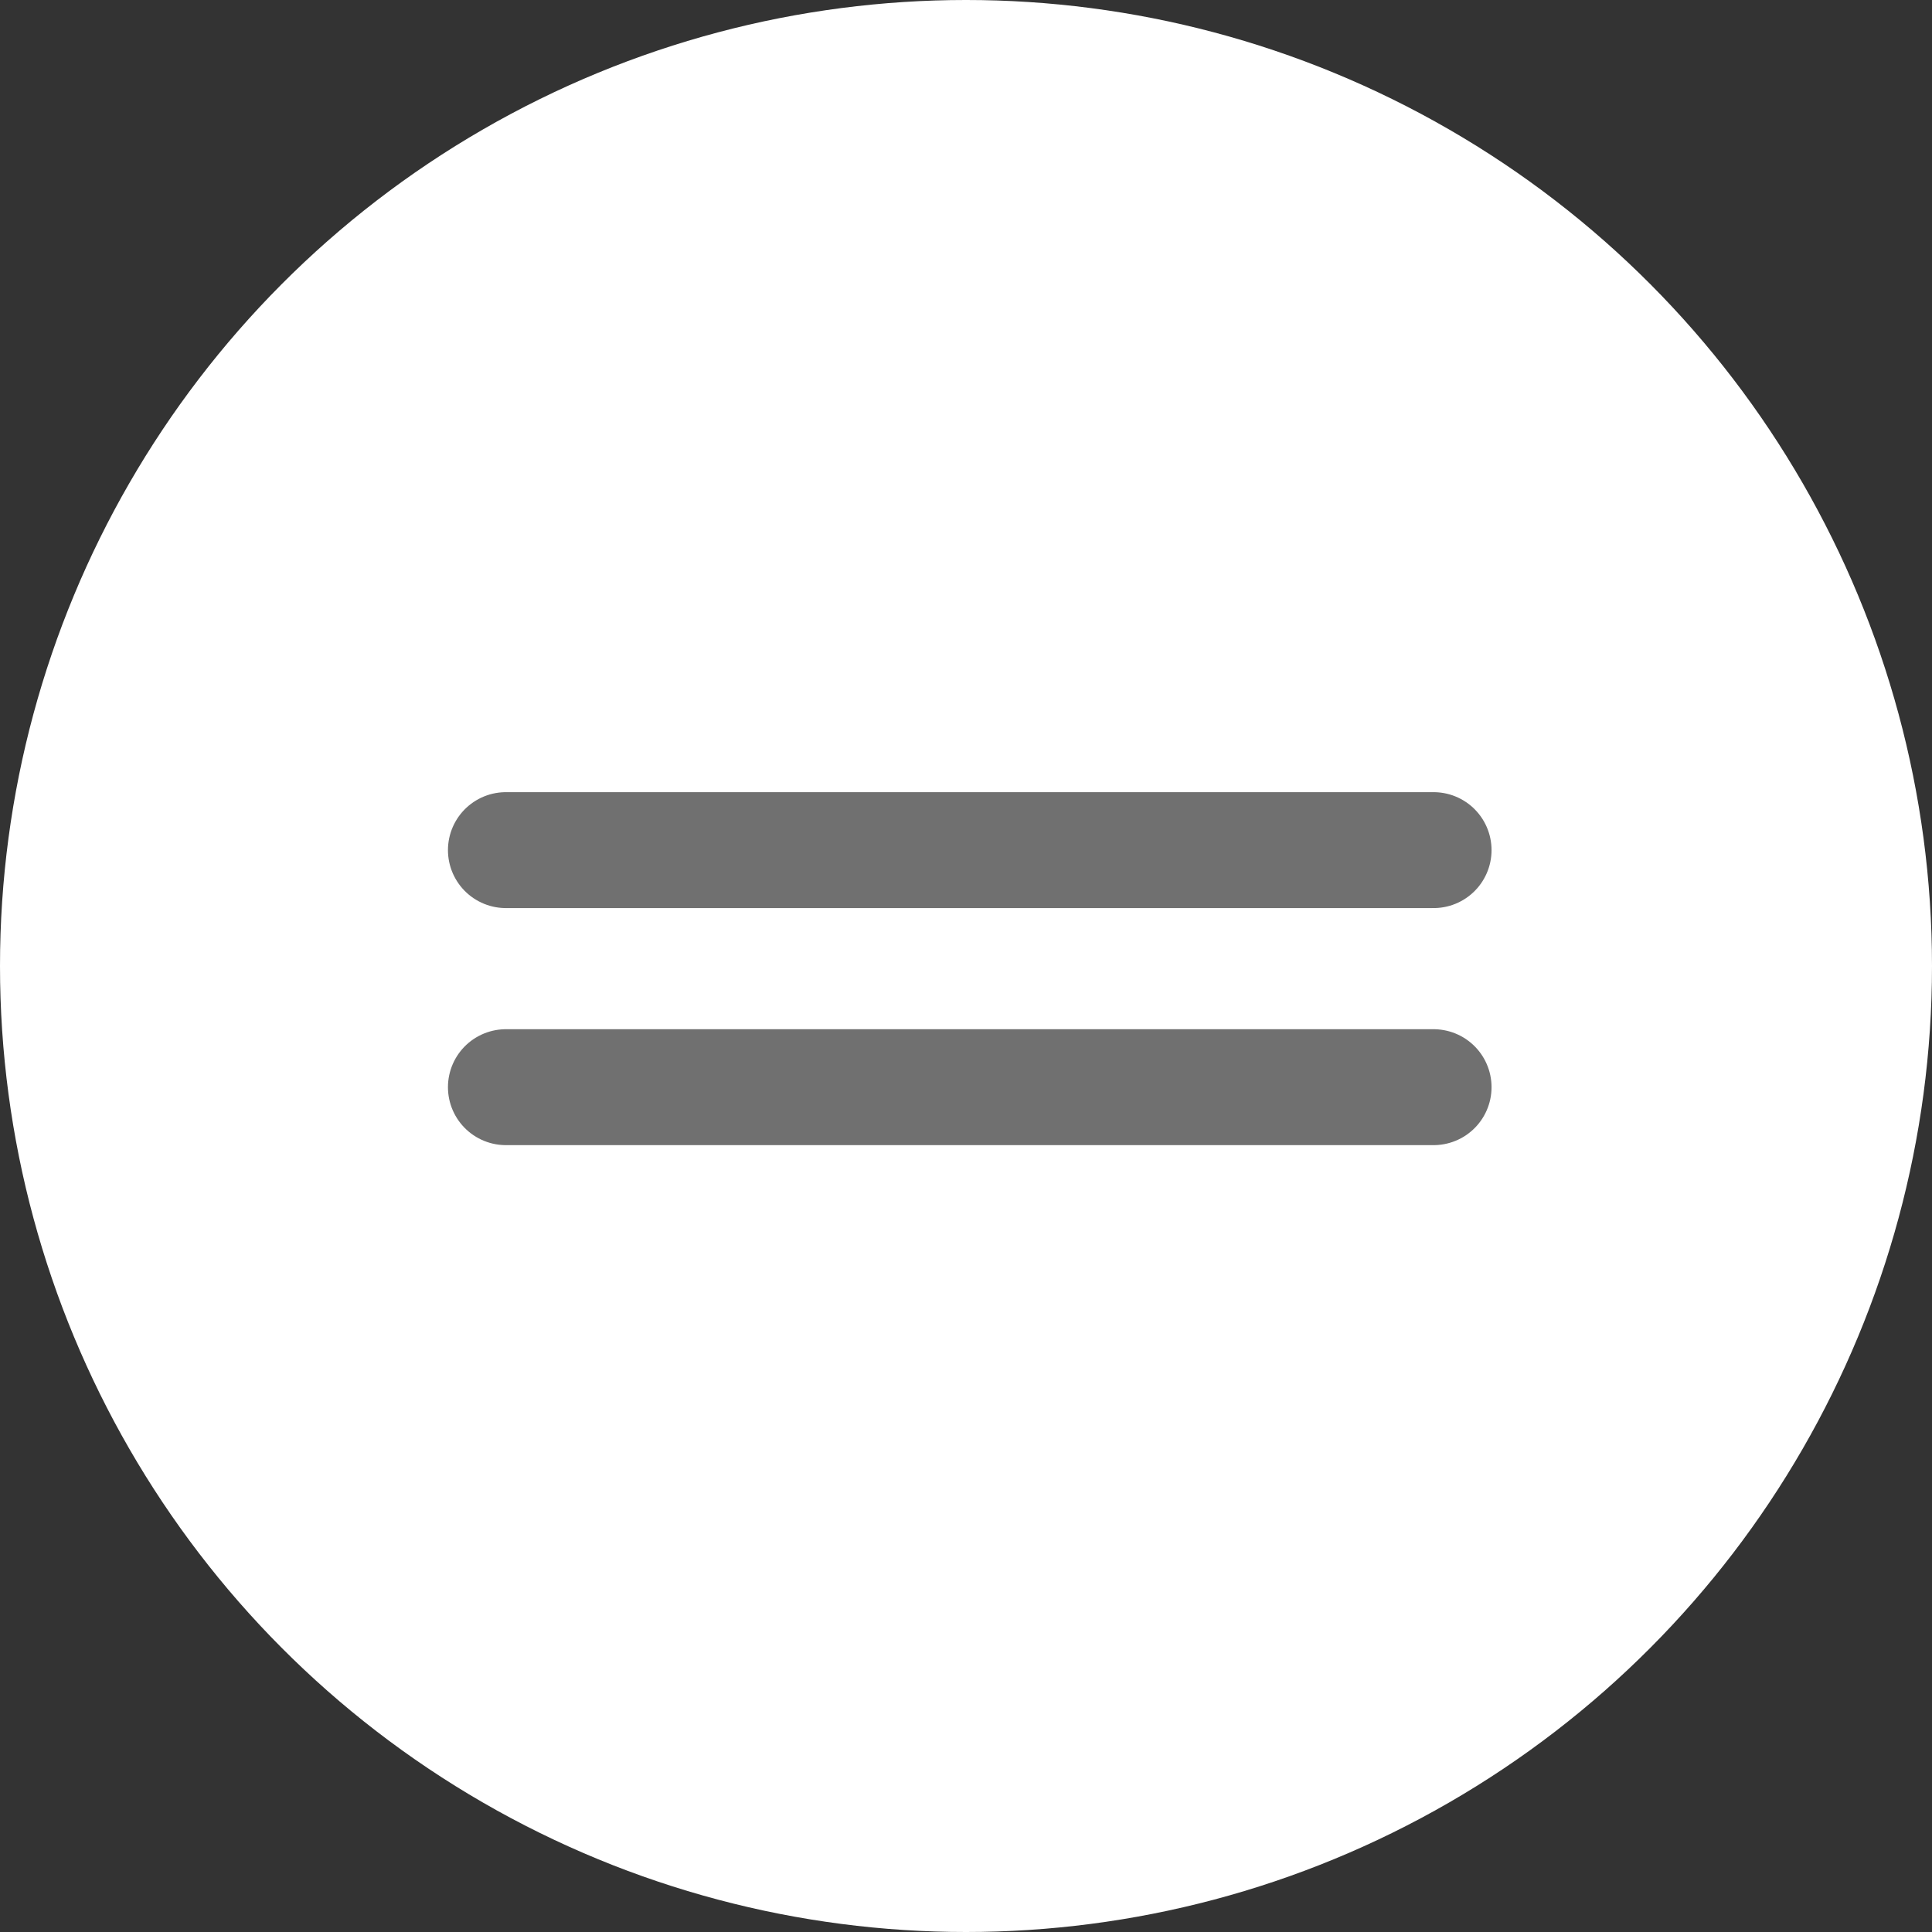
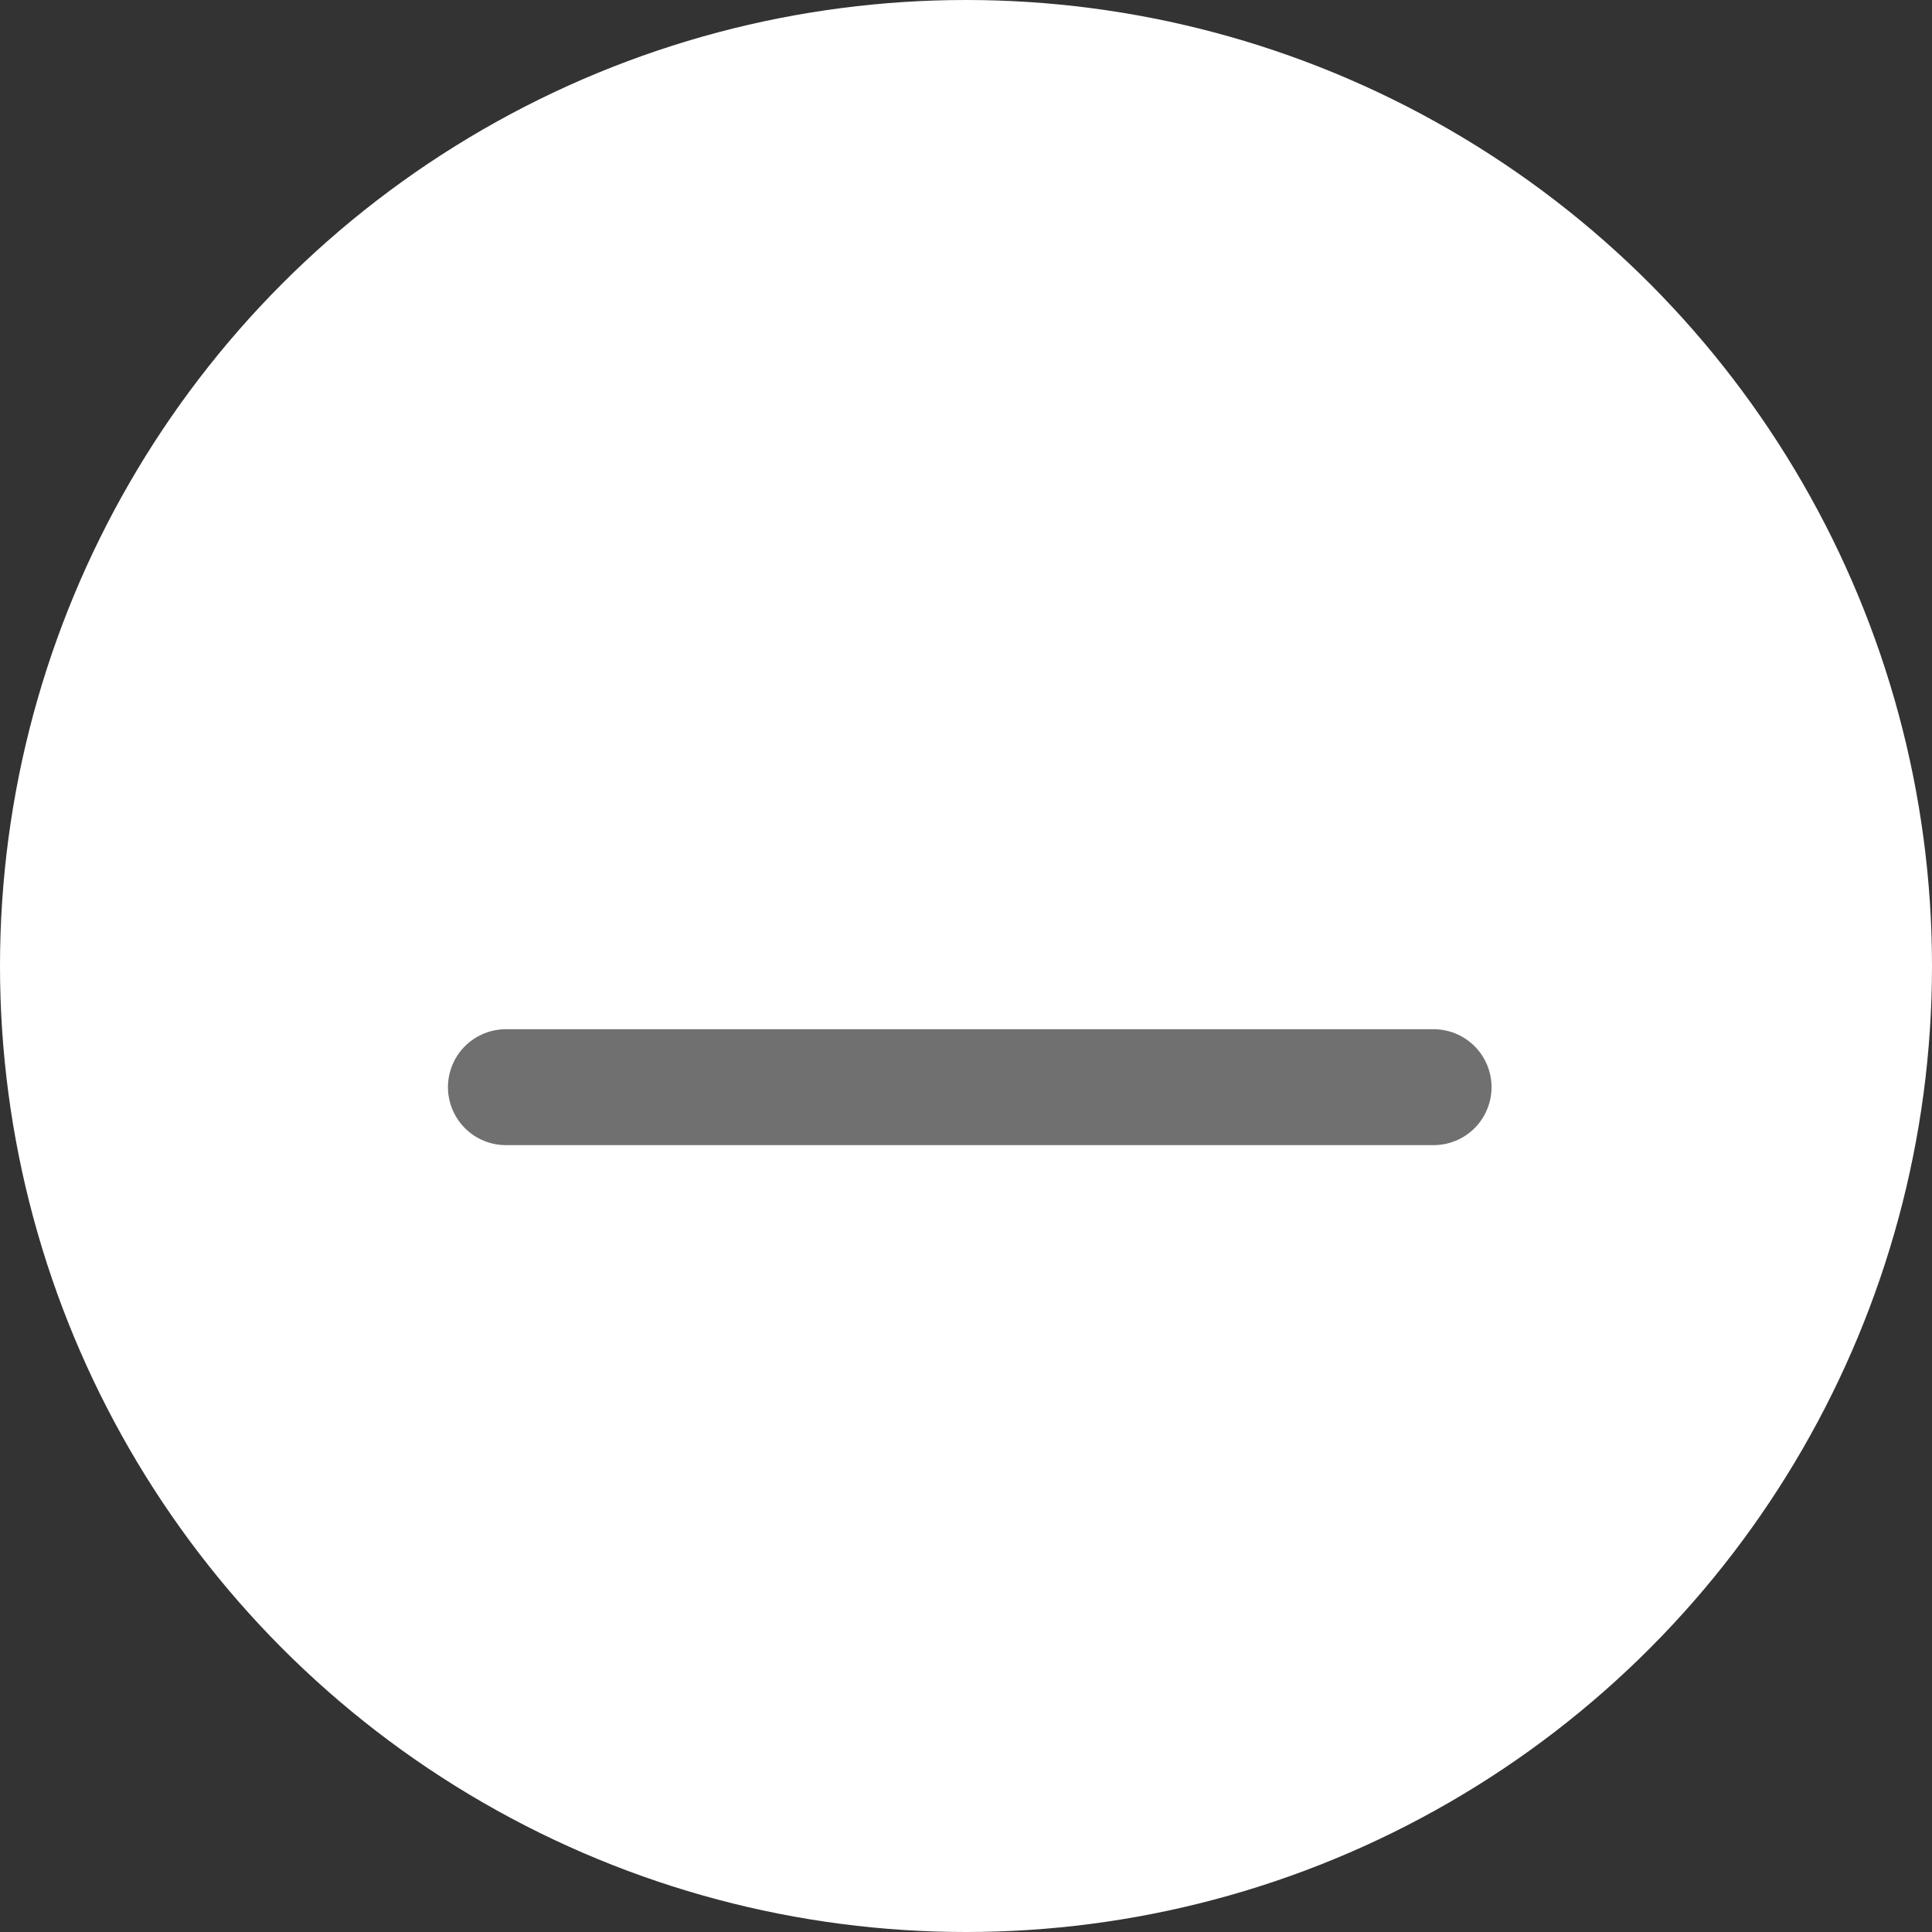
<svg xmlns="http://www.w3.org/2000/svg" width="50" height="50" viewBox="0 0 50 50">
  <rect x="0" y="0" width="50" height="50" fill="#333333" stroke="none" />
  <defs>
    <style>.a{fill:#fff;}.b{fill:none;stroke:#707070;stroke-linecap:round;stroke-width:3px;}</style>
  </defs>
  <g transform="translate(0.067 0.127)">
    <circle class="a" cx="25" cy="25" r="25" transform="translate(-0.067 -0.127)" />
    <g transform="translate(13.026 21.874)">
-       <line class="b" x2="24.008" />
      <line class="b" x2="24.008" transform="translate(0 6.135)" />
    </g>
  </g>
</svg>